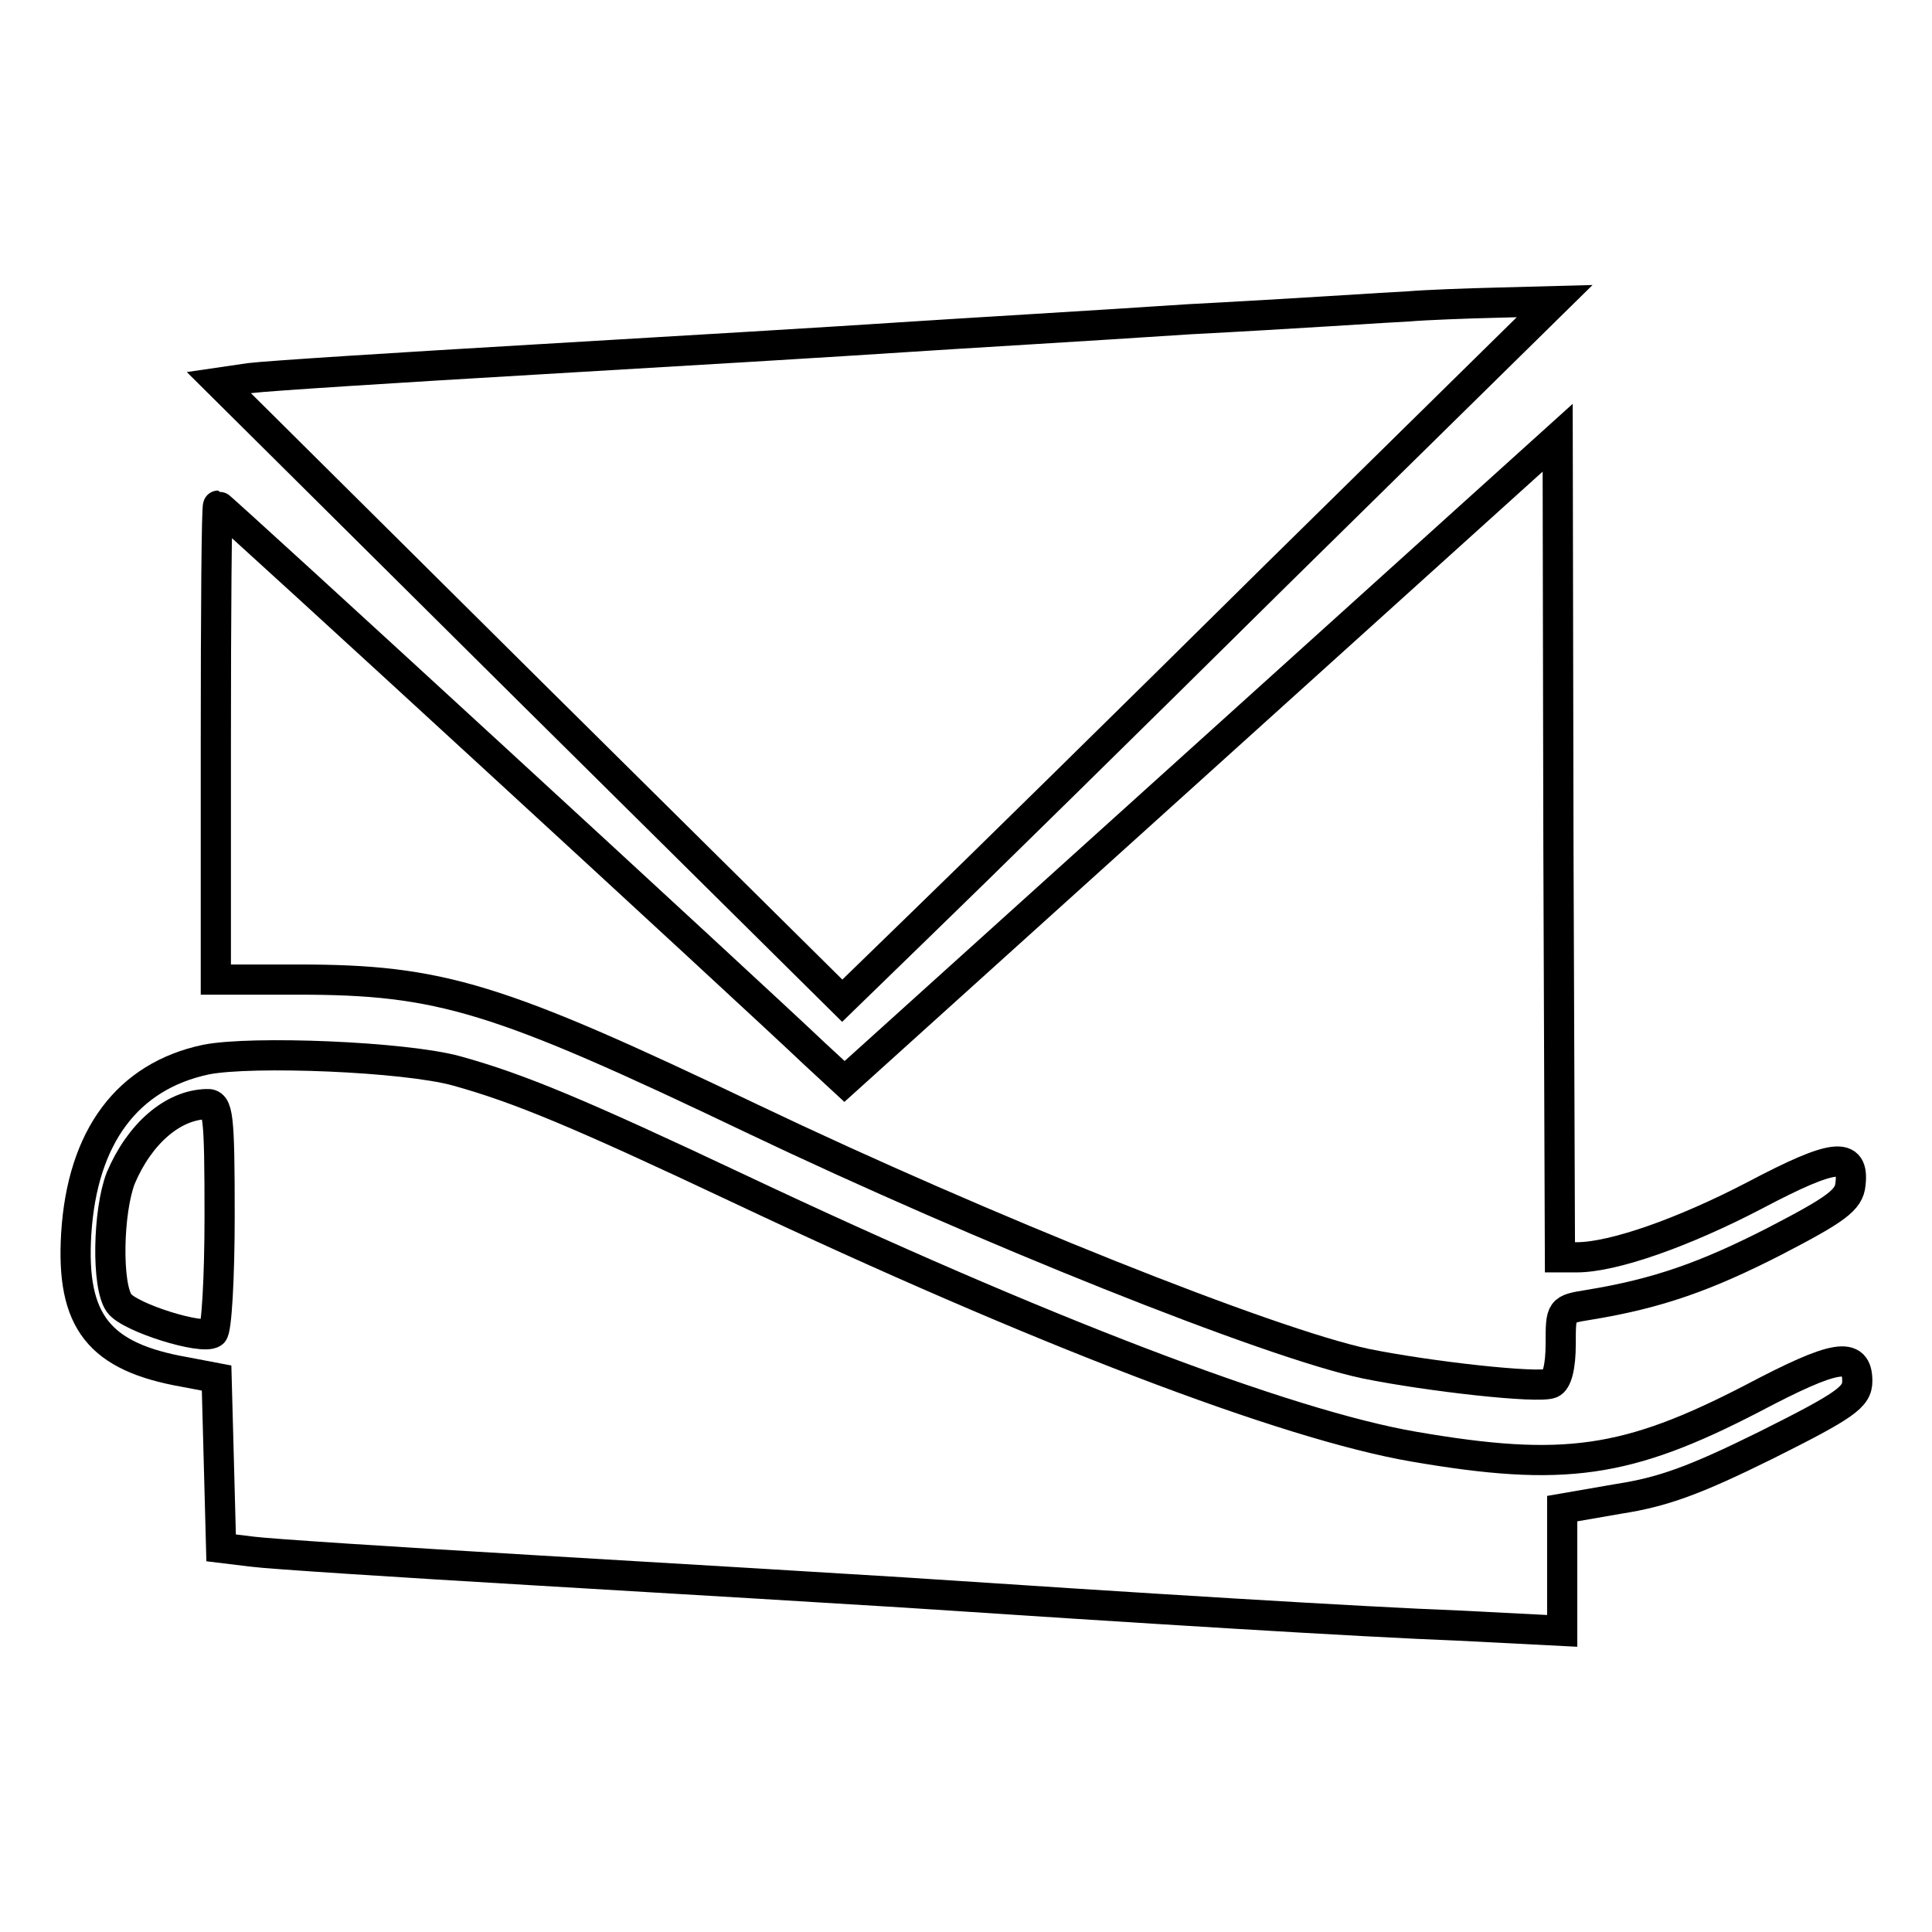
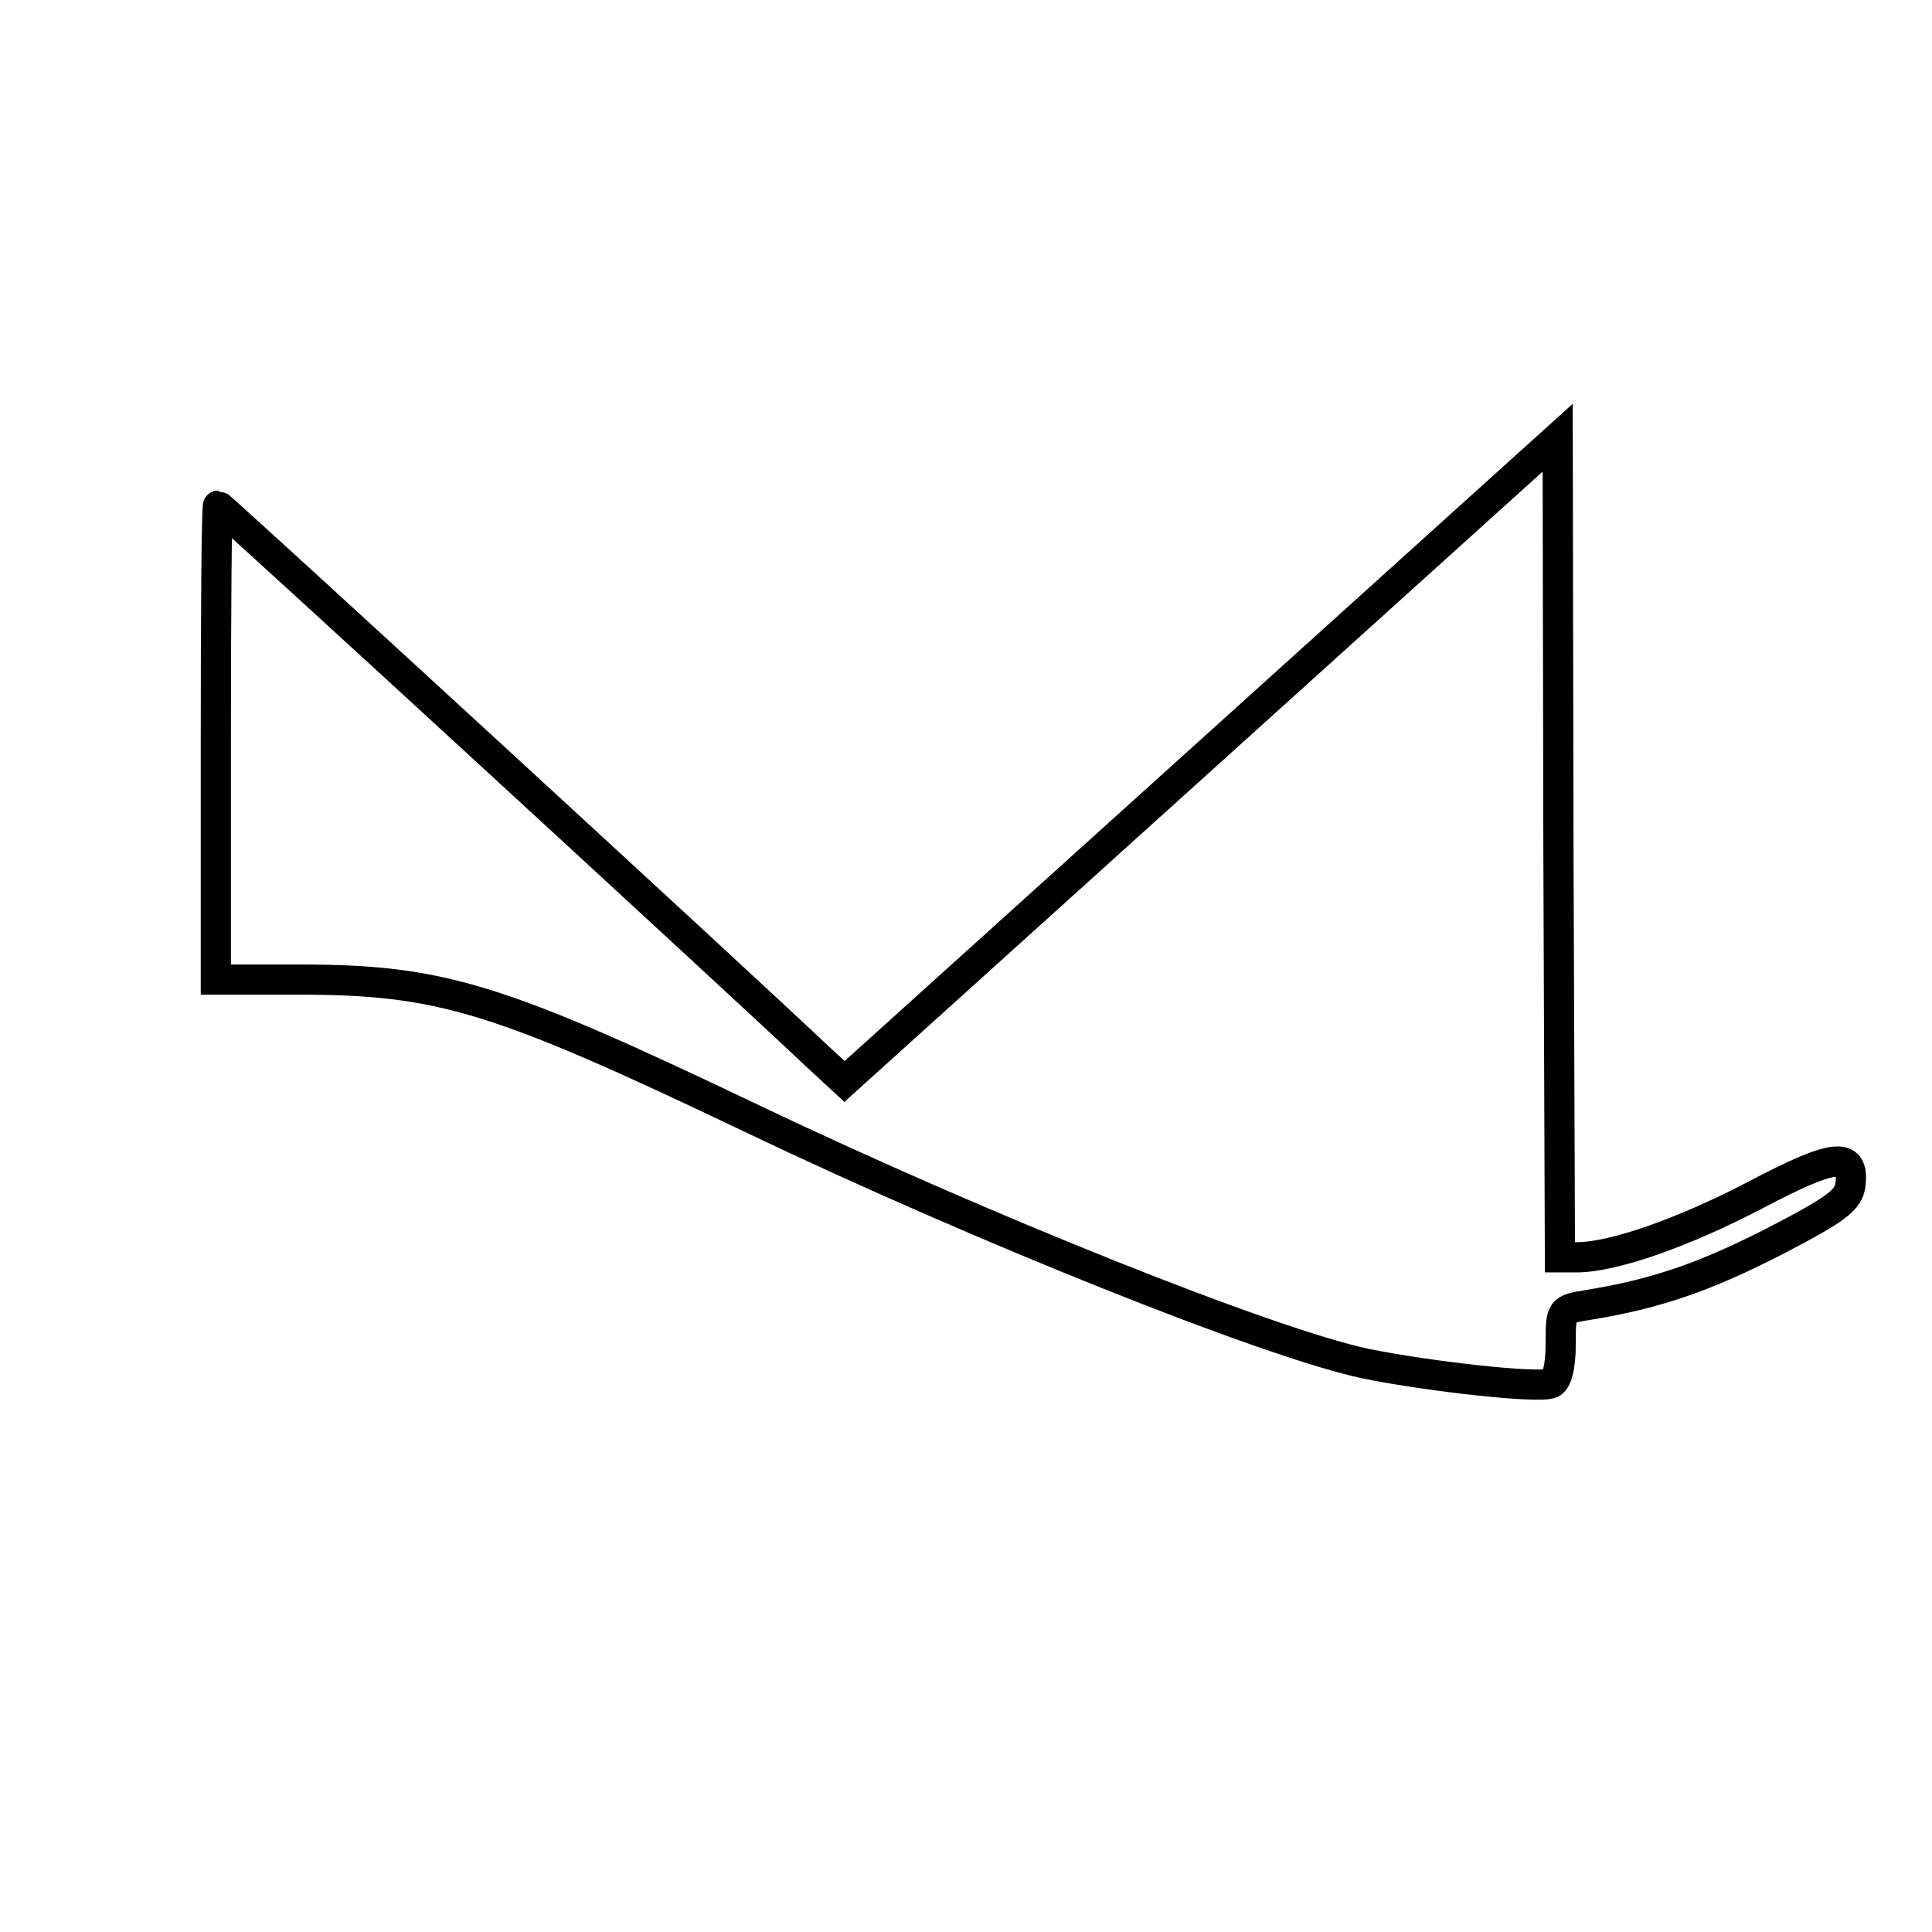
<svg xmlns="http://www.w3.org/2000/svg" version="1.1" x="0px" y="0px" viewBox="0 0 256 256" enable-background="new 0 0 256 256" xml:space="preserve">
  <g>
    <g>
-       <path stroke-width="4" fill-opacity="0" stroke="#000000" d="M186.6,40.6c-2.4,0.1-15.5,1-29,1.7c-13.5,0.9-30.7,1.9-38.2,2.4c-7.4,0.5-29,1.8-47.8,2.9  c-18.8,1.1-36.1,2.2-38.5,2.5L29,50.7l41.3,41l41.3,40.9l10.6-10.3c5.8-5.6,27.1-26.5,47.1-46.3L206,39.9l-7.5,0.2  C194.3,40.2,189,40.4,186.6,40.6z" />
      <path stroke-width="4" fill-opacity="0" stroke="#000000" d="M159.1,100.7l-47.2,42.6l-4-3.7C99.6,131.7,29.2,67,28.9,67c-0.2,0-0.3,14.1-0.3,31.4v31.4h10.9  c18.9,0,26.4,2.3,60.1,18.4c30.6,14.6,68.6,29.8,81.4,32.5c8.4,1.7,22.8,3.3,24.5,2.6c0.8-0.3,1.3-2.2,1.3-5.2  c0-4.6,0-4.6,3.7-5.2c9.2-1.5,15.6-3.8,24.6-8.4c8.3-4.3,9.9-5.5,10.1-7.6c0.5-4.3-2.1-4.1-12.7,1.5c-9.4,4.9-18.7,8.2-23.6,8.2  h-2.2l-0.2-54.2L206.4,58L159.1,100.7z" />
-       <path stroke-width="4" fill-opacity="0" stroke="#000000" d="M27.3,140.4c-10.4,2.2-16.4,10.2-17.2,23.1c-0.7,11.6,3,16.3,14.4,18.3l4.2,0.8l0.3,11.2l0.3,11.3l4.1,0.5  c2.2,0.3,19.3,1.4,37.9,2.5c18.6,1.1,40.4,2.4,48.3,2.9c31.6,2.1,60.6,3.9,73.7,4.4l13.7,0.7v-8.1v-8.1l7.5-1.3  c5.8-0.9,10-2.4,19.5-7.1c10.6-5.3,12.1-6.4,12.1-8.5c0-4-2.9-3.5-13.9,2.3c-16.6,8.6-25,9.8-44.8,6.4  c-17-2.9-49.9-15.5-89.5-34.2c-21.2-10-29.1-13.3-37.4-15.6C53.6,140,33.4,139.2,27.3,140.4z M29.1,161.1c0,8.2-0.4,15.2-0.9,15.5  c-1.4,1-11-2-12.4-3.9c-1.7-2.3-1.5-12.2,0.2-16.6c2.5-5.9,6.9-9.7,11.4-9.8C28.9,146.2,29.1,147.6,29.1,161.1z" />
    </g>
  </g>
</svg>